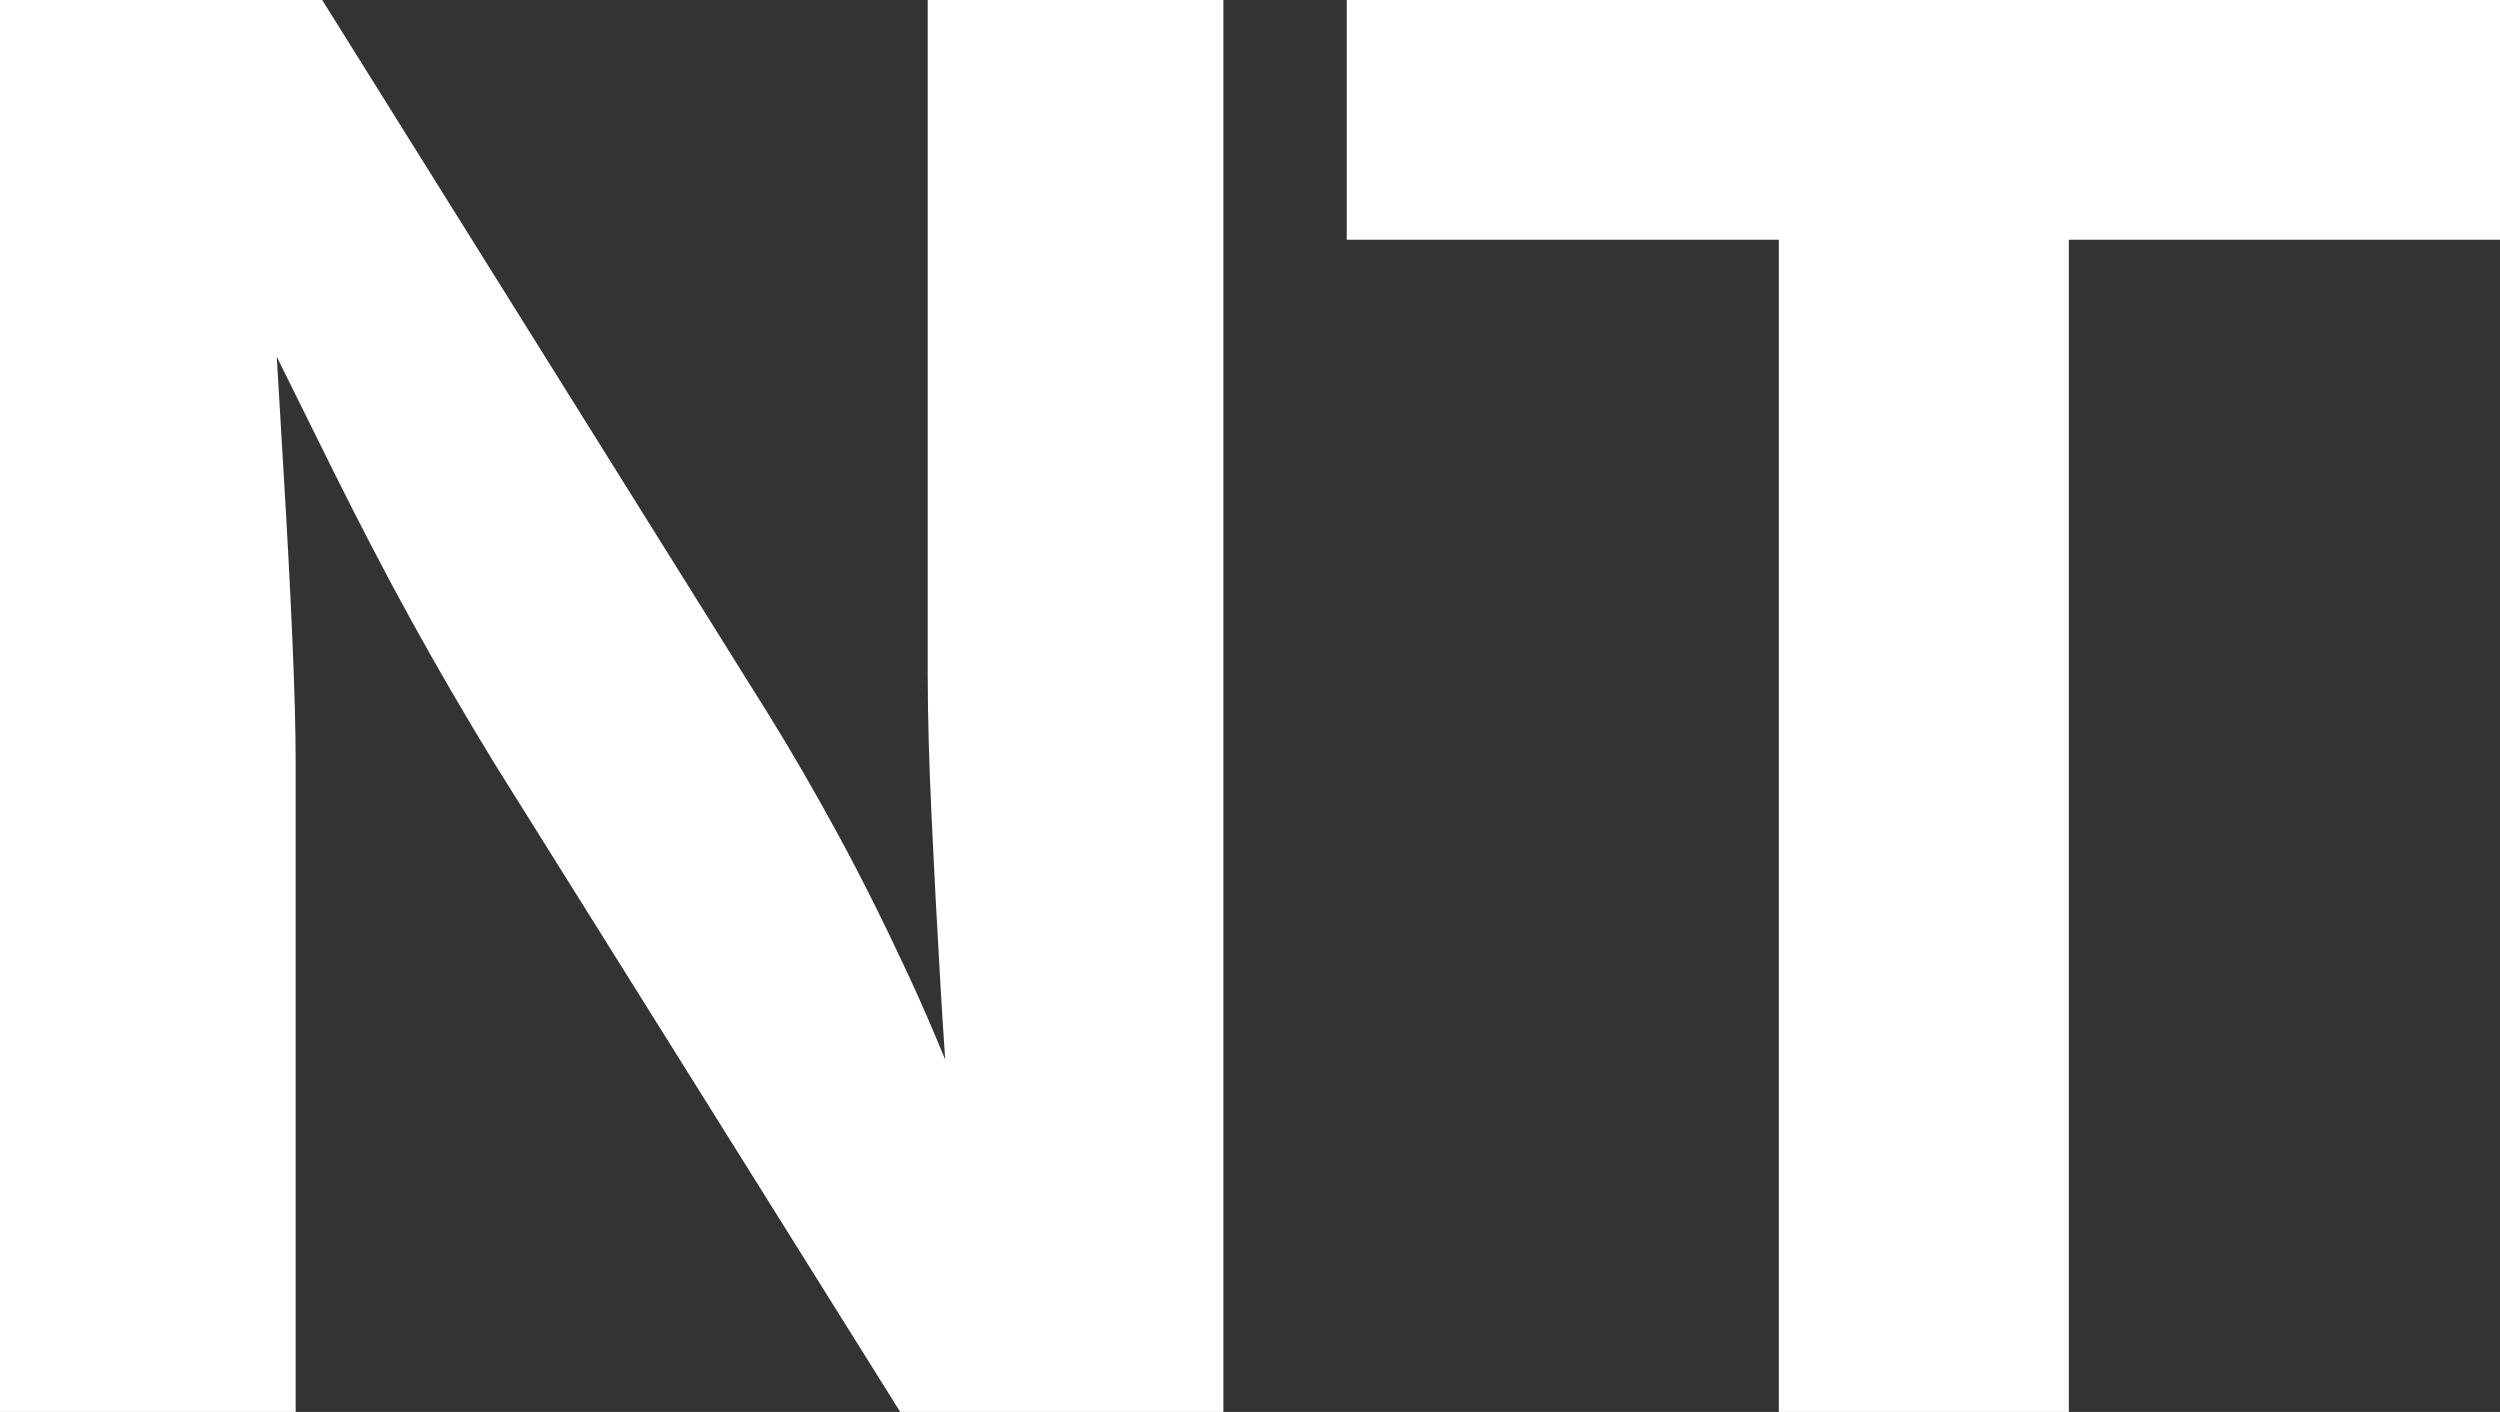
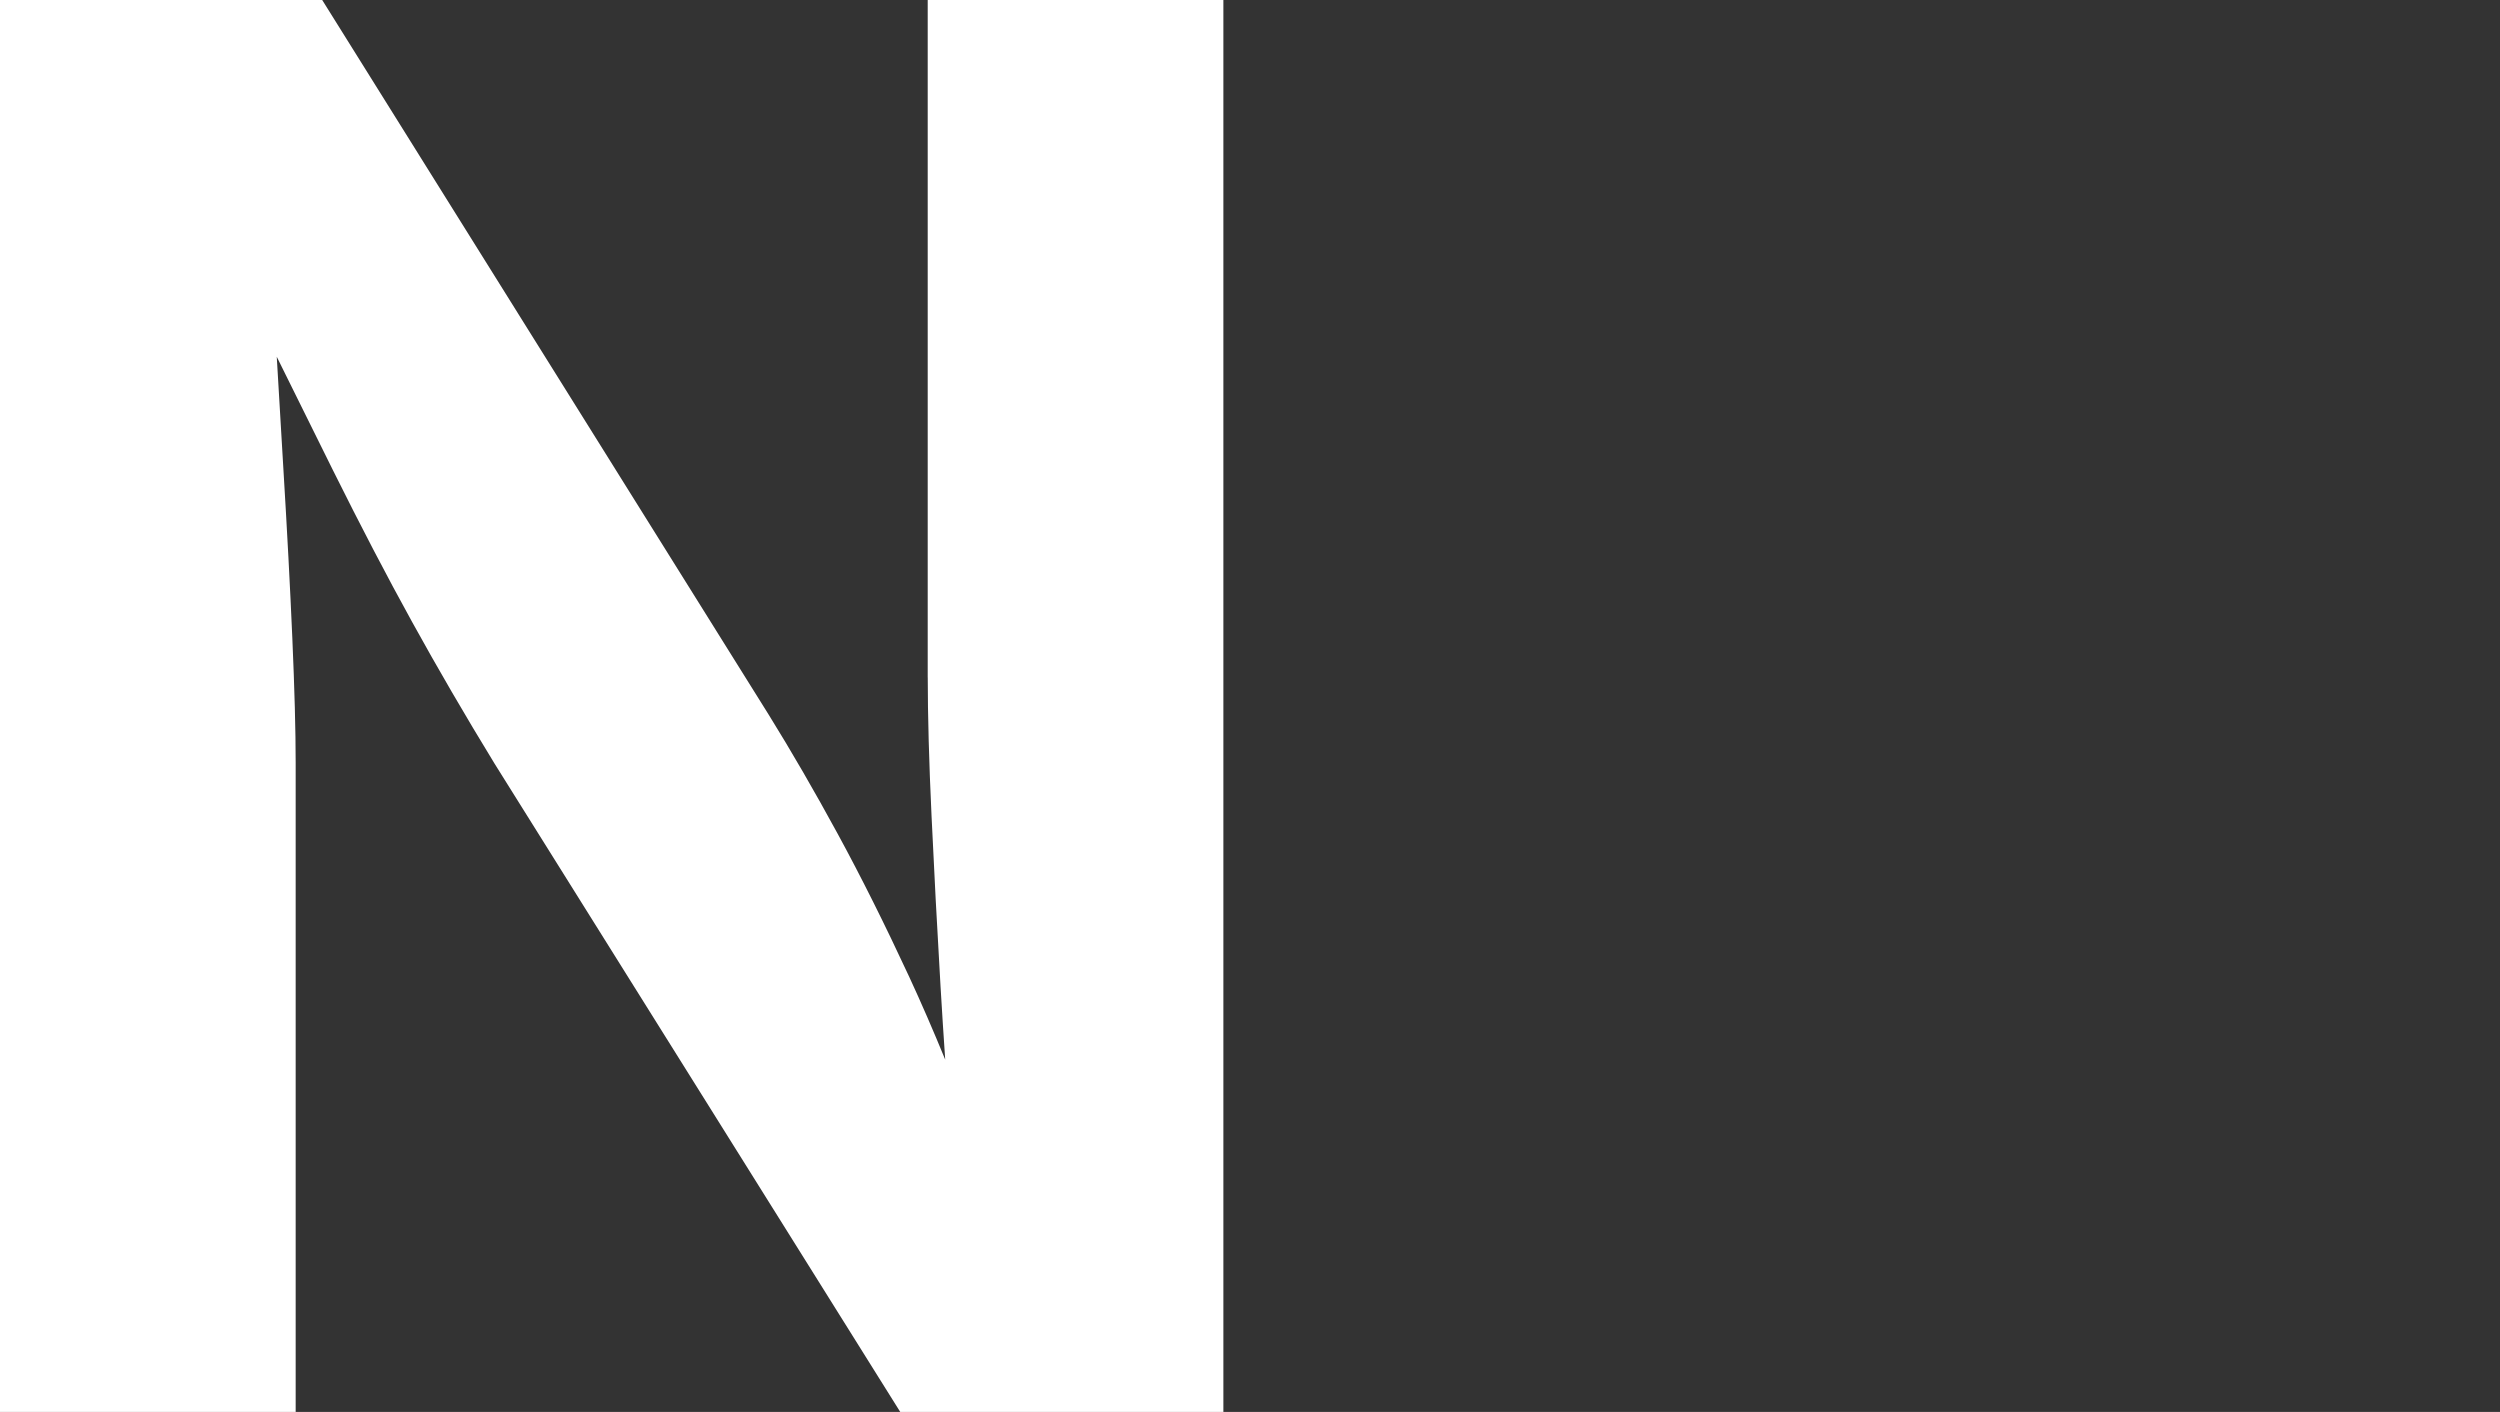
<svg xmlns="http://www.w3.org/2000/svg" id="Capa_2" data-name="Capa 2" viewBox="0 0 600 338.87">
  <rect x="0" y="0" width="600" height="338.87" fill="#333333" stroke="none" />
  <defs>
    <style>
      .cls-1 {
        fill: #fff;
      }
    </style>
  </defs>
  <g id="Capa_1-2" data-name="Capa 1">
    <g>
      <path class="cls-1" d="M222.66,162.61c0,9.1.3,20.17.91,33.21.6,13.04,1.33,26.69,2.16,40.94.35,6.01.73,11.84,1.12,17.55-2.87-7-5.74-13.61-8.62-19.83-5.84-12.58-11.56-24.03-17.17-34.34-5.61-10.31-11.14-19.86-16.6-28.66L77.33,0H0v338.87h70.96v-155.79c0-7.73-.27-17.7-.8-29.91-.53-12.2-1.25-25.81-2.16-40.82-.53-8.67-1.05-17.6-1.58-26.73,4.97,10.08,9.48,19.18,13.52,27.3,6.6,13.27,12.92,25.4,18.99,36.39,6.06,10.99,12.66,22.33,19.79,34l97.34,155.56h77.55V0h-70.96v162.61Z" />
-       <polygon class="cls-1" points="600 0 323.22 0 323.22 57.54 426.92 57.54 426.92 338.87 496.52 338.87 496.52 57.54 600 57.54 600 0" />
    </g>
  </g>
</svg>